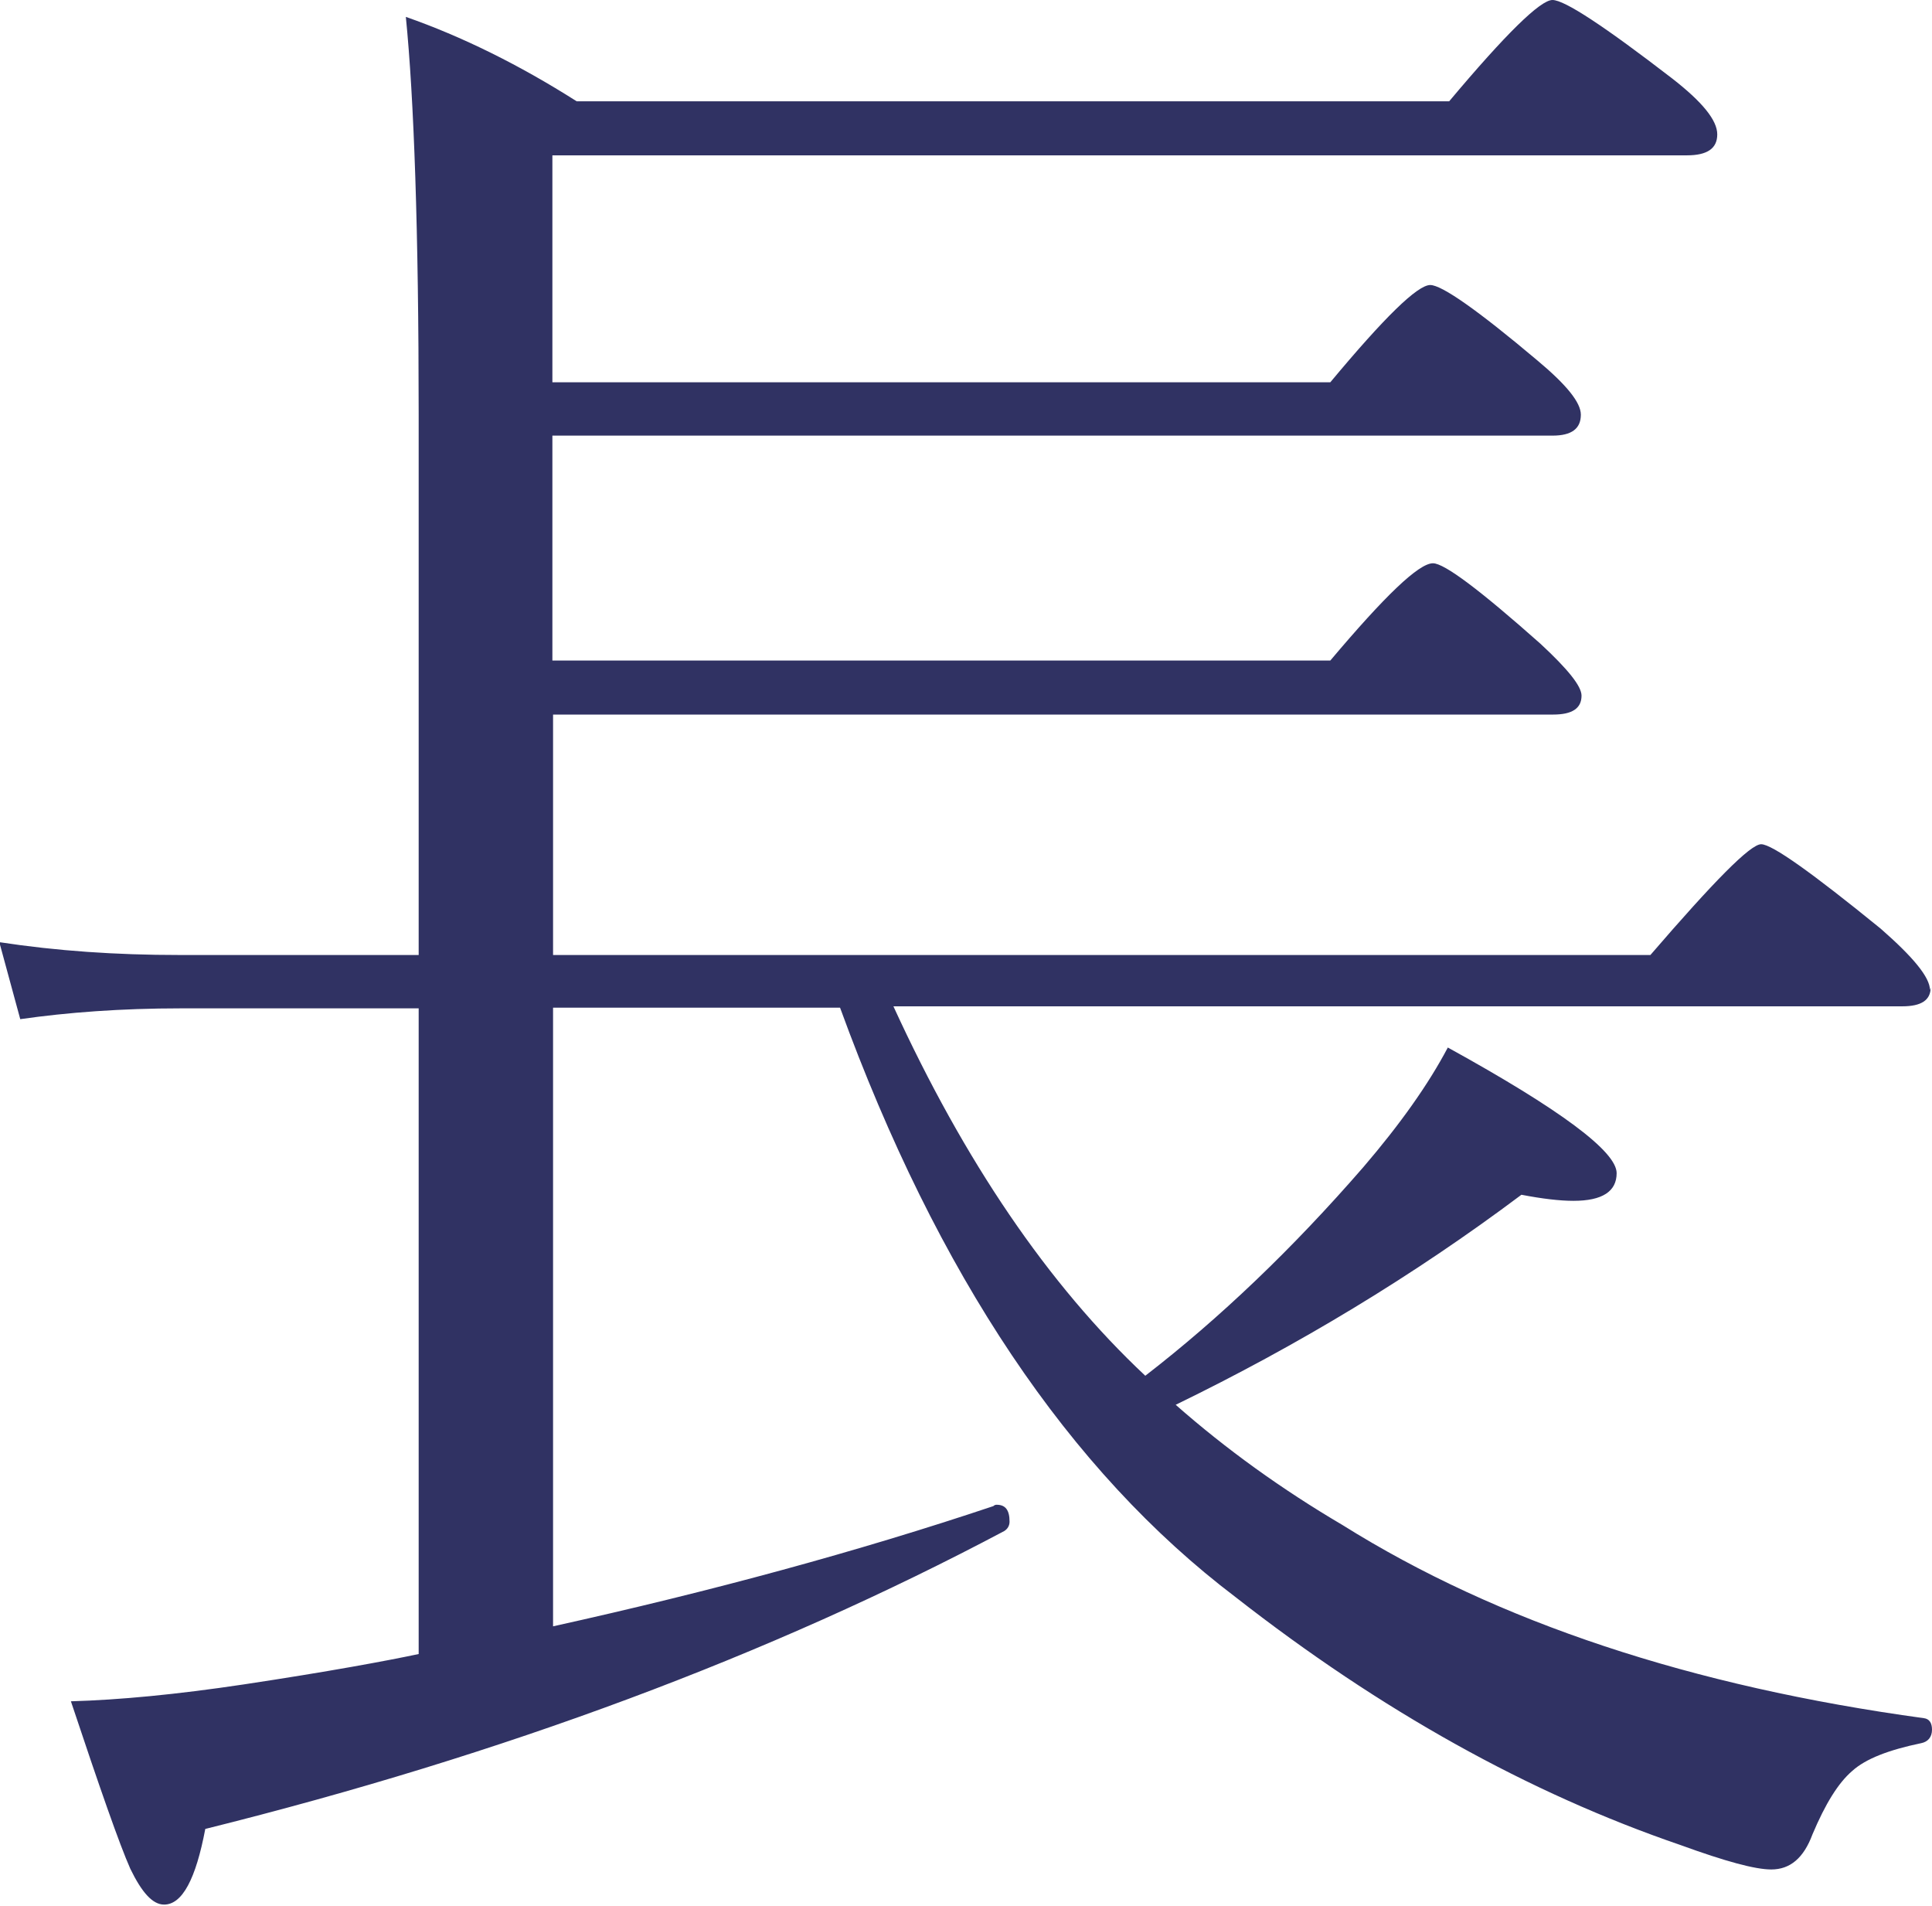
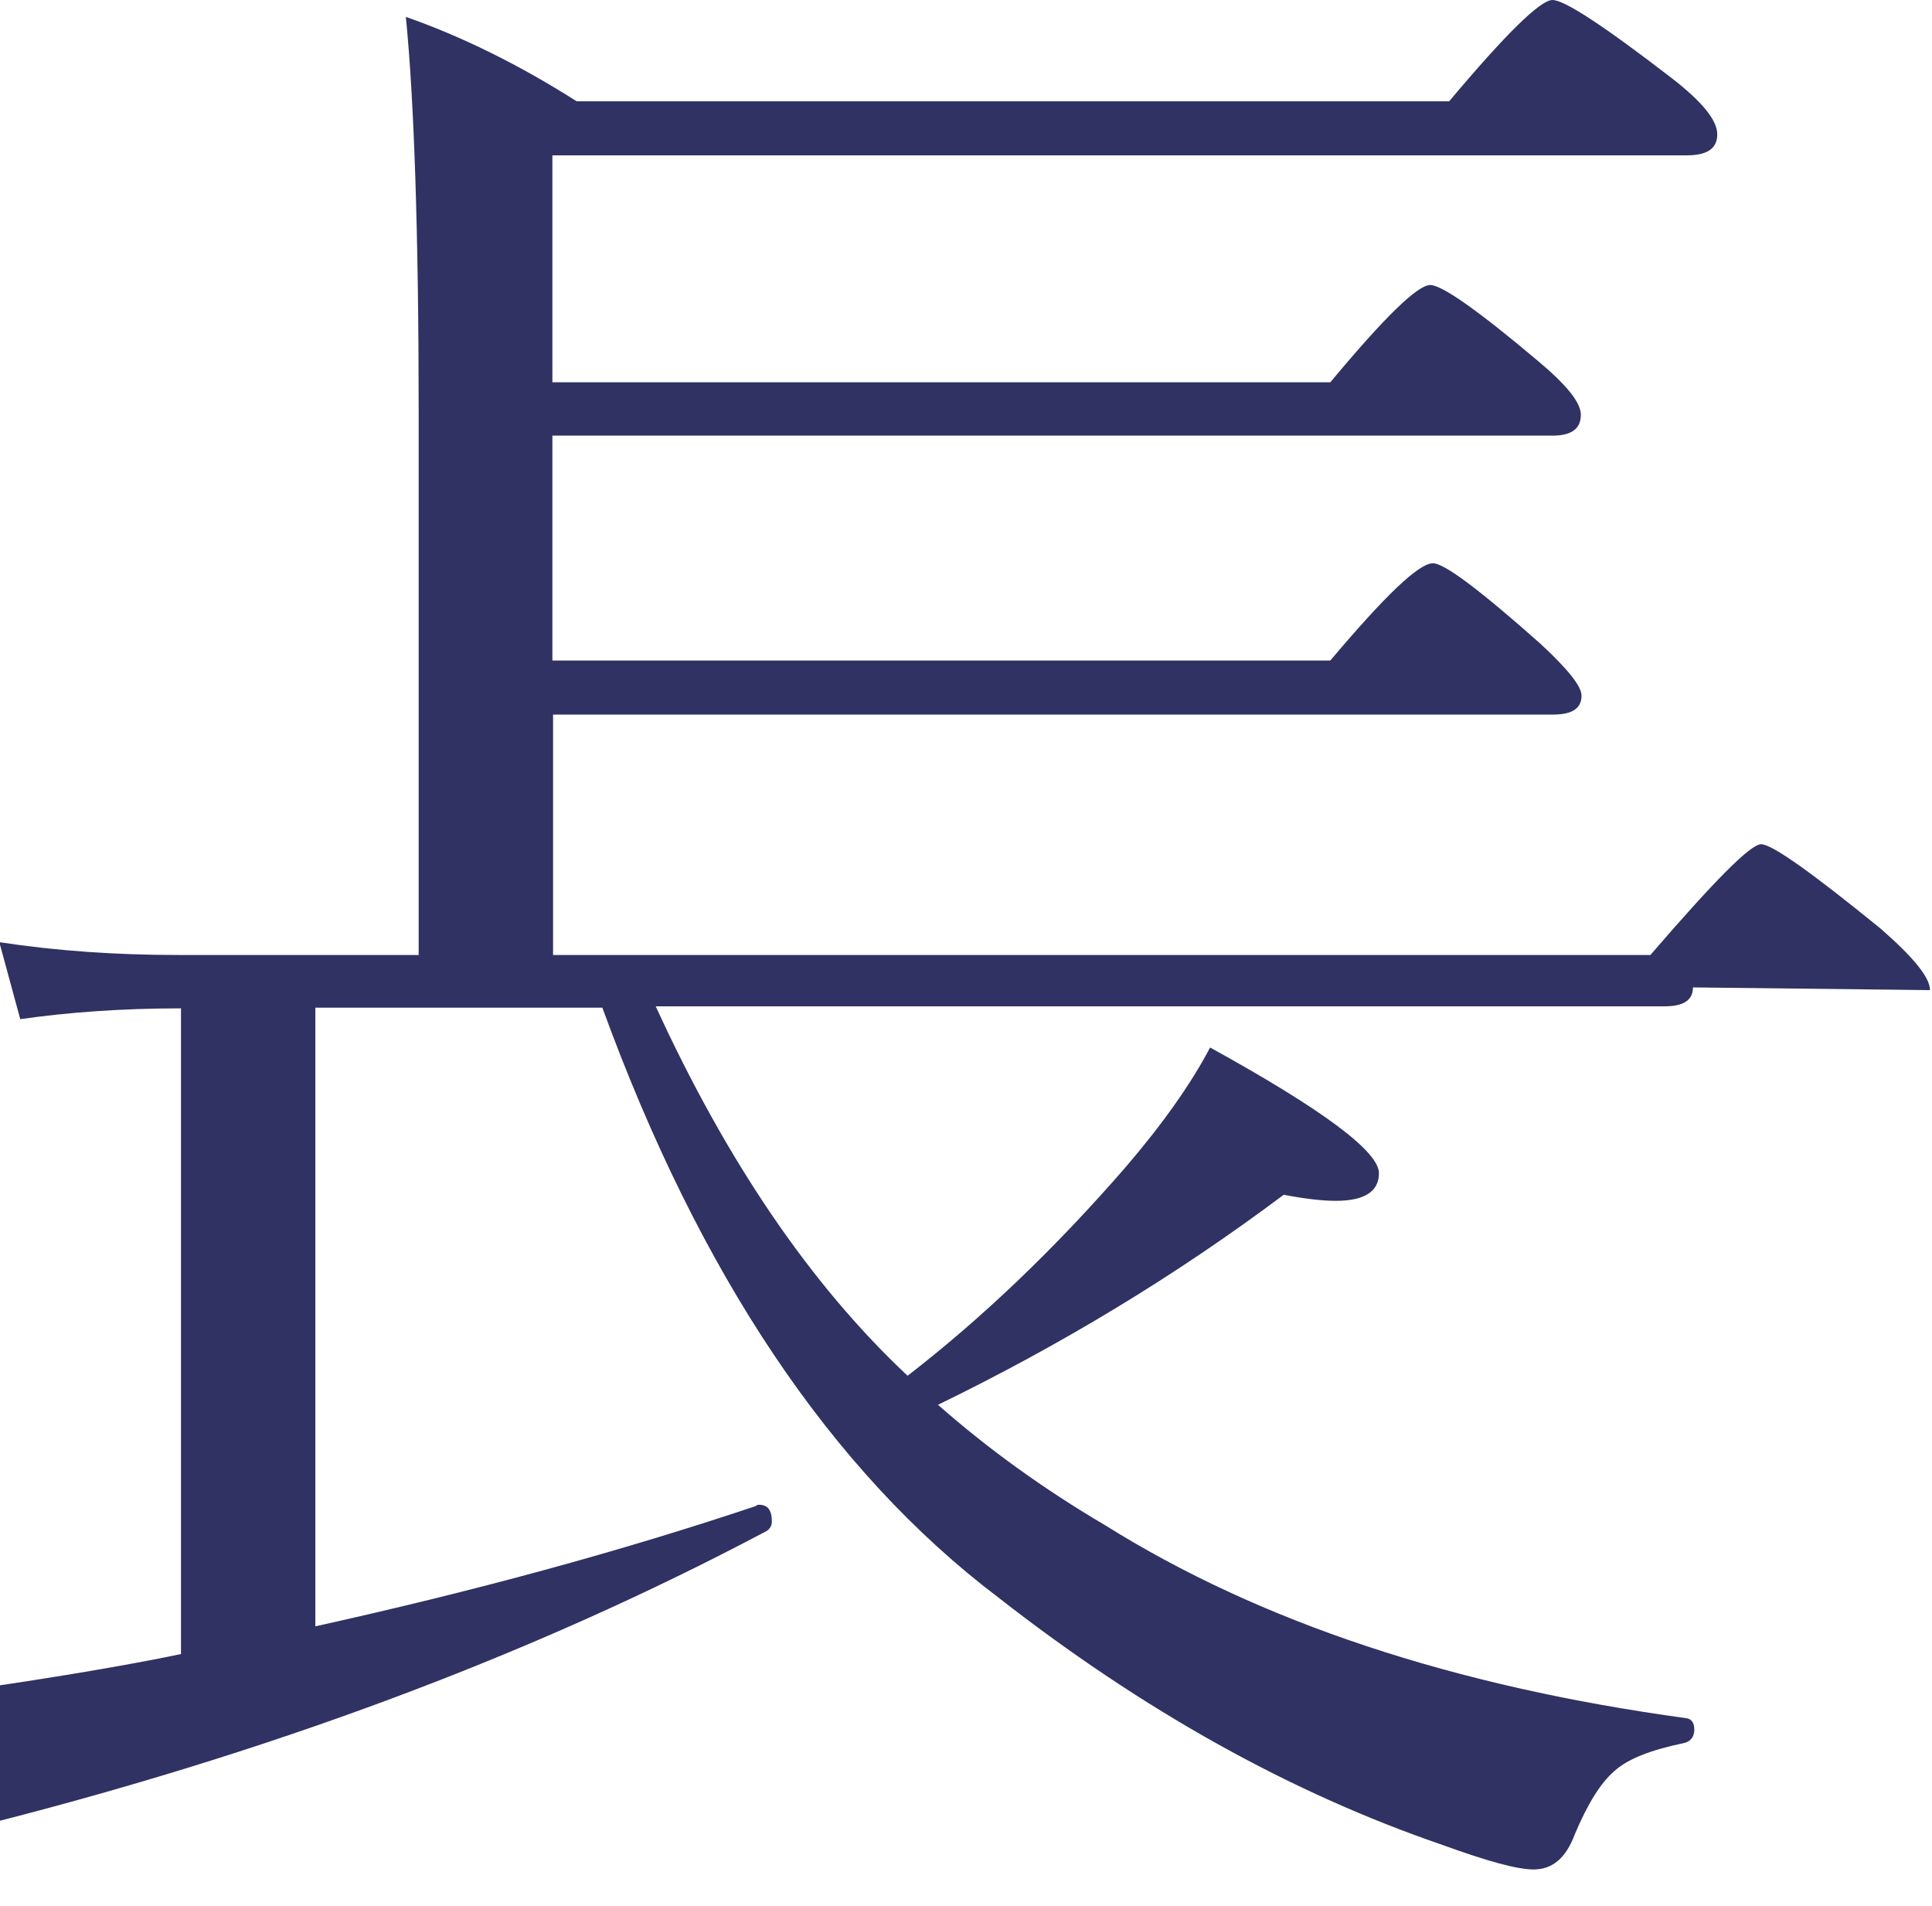
<svg xmlns="http://www.w3.org/2000/svg" id="_レイヤー_1" width="28.61" height="28.22" viewBox="0 0 28.61 28.22">
  <defs>
    <style>.cls-1{fill:#303263;}</style>
  </defs>
-   <path class="cls-1" d="M28.58,14.66c0-.19-.25-.49-.73-.91-1.02-.83-1.61-1.25-1.77-1.25s-.7.55-1.64,1.64H8.19v-3.56h14.81c.28,0,.42-.09.42-.28,0-.14-.2-.39-.61-.77-.89-.79-1.42-1.19-1.59-1.19-.21,0-.71.48-1.52,1.44h-11.52v-3.33h14.81c.28,0,.42-.1.42-.31,0-.18-.21-.44-.64-.8-.89-.75-1.42-1.12-1.59-1.12-.19,0-.68.48-1.48,1.44h-11.52v-3.36h16.8c.3,0,.45-.1.45-.31s-.22-.48-.67-.83c-1-.77-1.59-1.16-1.77-1.16s-.69.5-1.53,1.5h-12.92c-.85-.54-1.7-.96-2.53-1.25.12,1.2.19,3.16.19,5.89v8h-3.55c-.93,0-1.81-.06-2.66-.19l.31,1.14c.7-.1,1.49-.16,2.38-.16h3.52v9.56c-.47.1-1.33.26-2.59.45-1,.15-1.85.23-2.56.25.43,1.29.72,2.12.88,2.48.17.35.33.53.5.53.27,0,.47-.38.61-1.12,4.42-1.1,8.36-2.57,11.83-4.41.05-.03.08-.08.08-.14,0-.17-.06-.25-.19-.25-.01,0-.03,0-.05.02-2,.67-4.17,1.26-6.52,1.78v-9.16h4.25c1.44,3.95,3.39,6.86,5.86,8.73,2.15,1.68,4.34,2.9,6.59,3.67.66.24,1.1.36,1.34.36.28,0,.48-.17.61-.52.19-.45.38-.76.59-.94.2-.18.54-.31,1.02-.41.1-.02.16-.09.16-.2,0-.1-.04-.16-.12-.17-3.44-.47-6.31-1.42-8.61-2.86-.9-.53-1.72-1.12-2.47-1.78,1.81-.88,3.52-1.91,5.12-3.11.31.06.57.09.77.09.43,0,.64-.14.64-.41,0-.32-.83-.94-2.5-1.86-.29.55-.71,1.14-1.25,1.77-1.05,1.21-2.13,2.24-3.23,3.09-1.44-1.35-2.68-3.18-3.73-5.47h14.94c.28,0,.42-.09.42-.28Z" />
+   <path class="cls-1" d="M28.58,14.66c0-.19-.25-.49-.73-.91-1.02-.83-1.61-1.25-1.77-1.25s-.7.55-1.64,1.64H8.19v-3.56h14.81c.28,0,.42-.09.42-.28,0-.14-.2-.39-.61-.77-.89-.79-1.42-1.19-1.59-1.19-.21,0-.71.48-1.52,1.44h-11.52v-3.33h14.81c.28,0,.42-.1.42-.31,0-.18-.21-.44-.64-.8-.89-.75-1.42-1.12-1.59-1.12-.19,0-.68.48-1.48,1.44h-11.52v-3.36h16.8c.3,0,.45-.1.45-.31s-.22-.48-.67-.83c-1-.77-1.59-1.16-1.77-1.16s-.69.5-1.53,1.5h-12.92c-.85-.54-1.7-.96-2.53-1.25.12,1.2.19,3.16.19,5.89v8h-3.55c-.93,0-1.81-.06-2.66-.19l.31,1.14c.7-.1,1.49-.16,2.38-.16v9.56c-.47.1-1.33.26-2.59.45-1,.15-1.85.23-2.56.25.43,1.29.72,2.12.88,2.48.17.35.33.53.5.53.27,0,.47-.38.61-1.12,4.42-1.1,8.36-2.57,11.83-4.41.05-.03.08-.08.08-.14,0-.17-.06-.25-.19-.25-.01,0-.03,0-.05.02-2,.67-4.17,1.26-6.52,1.78v-9.16h4.25c1.44,3.95,3.39,6.86,5.86,8.73,2.15,1.68,4.34,2.9,6.59,3.67.66.24,1.1.36,1.34.36.28,0,.48-.17.61-.52.19-.45.38-.76.59-.94.2-.18.54-.31,1.02-.41.1-.02.16-.09.16-.2,0-.1-.04-.16-.12-.17-3.44-.47-6.31-1.42-8.61-2.86-.9-.53-1.72-1.12-2.47-1.78,1.81-.88,3.52-1.91,5.12-3.11.31.06.57.09.77.09.43,0,.64-.14.64-.41,0-.32-.83-.94-2.5-1.86-.29.55-.71,1.14-1.25,1.77-1.05,1.21-2.13,2.24-3.23,3.09-1.44-1.35-2.68-3.18-3.73-5.47h14.94c.28,0,.42-.09.42-.28Z" />
</svg>